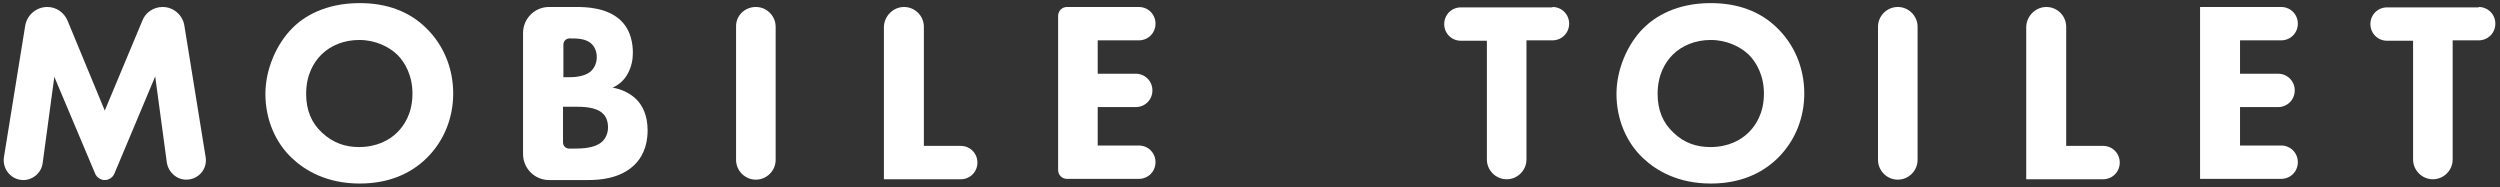
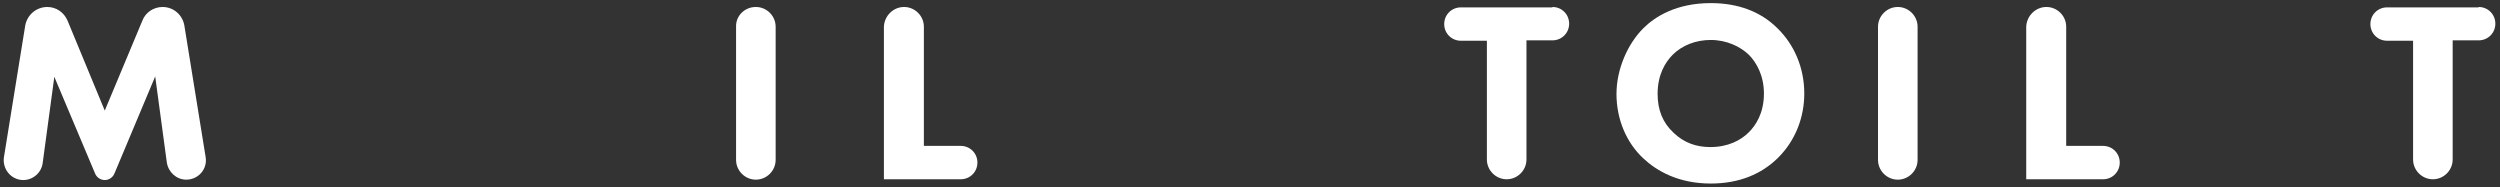
<svg xmlns="http://www.w3.org/2000/svg" version="1.1" id="レイヤー_1" x="0px" y="0px" viewBox="0 0 644.3 48.2" style="enable-background:new 0 0 644.3 48.2;" xml:space="preserve">
  <rect x="0" y="0" width="644.3" height="48.2" fill="#333333" stroke="none" />
  <style type="text/css">
    .st0{fill:#FFFFFF;}
  </style>
  <g>
    <g>
      <path class="st0" d="M248.5,44.6L248.5,44.6L248.5,44.6z" />
    </g>
    <g>
      <path class="st0" d="M542.9,44.6L542.9,44.6L542.9,44.6z" />
    </g>
    <g>
-       <path class="st0" d="M588.7,8.7L588.7,8.7L588.7,8.7z" />
-     </g>
+       </g>
    <g>
      <path class="st0" d="M41.9,1.8c2.8,0,5.1,2,5.6,4.7l5.5,34c0.5,3.1-1.9,5.8-5,5.8c-2.5,0-4.6-1.9-5-4.4l-3-22.2L29.5,44.7    c-0.4,1-1.4,1.7-2.5,1.7c-1.1,0-2.1-0.7-2.5-1.7L14,19.8l-3,22.2c-0.3,2.5-2.5,4.4-5,4.4c-3.1,0-5.4-2.8-5-5.8l5.5-34    C7,3.8,9.4,1.8,12.2,1.8c2.3,0,4.3,1.4,5.2,3.5L27,28.5l9.7-23.2C37.5,3.2,39.6,1.8,41.9,1.8" />
    </g>
    <g>
-       <path class="st0" d="M92.7,0.8c6.9,0,12.8,2.1,17.2,6.5c4.2,4.1,6.9,10,6.9,16.8c0,5.9-2.1,12-6.9,16.7c-4.1,4-9.8,6.5-17.2,6.5    c-8.4,0-14-3.3-17.4-6.5c-4.3-4-6.9-10-6.9-16.6c0-6.4,2.9-12.9,6.9-16.9C78.2,4.3,83.8,0.8,92.7,0.8 M92.5,37.9    c4.5,0,7.8-1.7,9.9-3.8c1.7-1.7,3.9-4.8,3.9-10c0-4.6-1.9-8-3.9-10c-2.2-2.1-5.7-3.8-9.8-3.8c-3.9,0-7.4,1.4-9.8,3.8    c-1.9,1.9-3.9,5.1-3.9,10.1c0,4.1,1.3,7.4,4.1,10C85.9,36.9,89.1,37.9,92.5,37.9" />
-     </g>
+       </g>
    <g>
-       <path class="st0" d="M148.5,1.8c2.4,0,7.9,0.1,11.4,3.4c2.9,2.7,3.2,6.5,3.2,8.4c0,1.7-0.3,3.7-1.5,5.7c-1.1,1.9-2.7,2.8-3.7,3.3    c2.1,0.3,4.5,1.4,6.1,3c1.5,1.5,2.9,4,2.9,8c0,4.5-1.7,7.3-3.5,9c-3.7,3.5-9,3.8-11.8,3.8h-10.1c-3.7,0-6.7-3-6.7-6.7V8.5    c0-3.7,3-6.7,6.7-6.7H148.5 M145.1,19.9h1.7c1.4,0,3.7-0.2,5.2-1.3c0.9-0.7,1.8-2,1.8-3.9s-0.9-3.1-1.7-3.7    c-1.5-1.1-3.5-1.1-5.3-1.1c-0.9,0-1.6,0.7-1.6,1.6V19.9 M146.7,38.3h0.9c2.6,0,5.7-0.1,7.6-1.8c0.9-0.9,1.5-2.1,1.5-3.7    c0-1.8-0.7-3-1.4-3.6c-1.8-1.7-5.3-1.7-7.4-1.7h-2.8v9.2C145.1,37.6,145.8,38.3,146.7,38.3" />
-     </g>
+       </g>
    <g>
      <path class="st0" d="M194.8,1.8c2.8,0,5.1,2.3,5.1,5.1v34.3c0,2.8-2.3,5.1-5.1,5.1c-2.8,0-5.1-2.3-5.1-5.1V6.9    C189.6,4.1,191.9,1.8,194.8,1.8" />
    </g>
    <g>
      <path class="st0" d="M233,1.8c2.8,0,5.1,2.3,5.1,5.1v30.7h9.5c2.4,0,4.3,1.9,4.3,4.3s-1.9,4.3-4.3,4.3h-19.8V6.9    C227.9,4.1,230.2,1.8,233,1.8" />
    </g>
    <g>
-       <path class="st0" d="M293.5,1.8c2.4,0,4.3,1.9,4.3,4.3v0c0,2.4-1.9,4.3-4.3,4.3h-10.6v8.6h9.8c2.4,0,4.3,1.9,4.3,4.3    s-1.9,4.3-4.3,4.3h-9.8v9.9h10.6c2.4,0,4.3,1.9,4.3,4.3s-1.9,4.3-4.3,4.3H275c-1.3,0-2.3-1-2.3-2.3V4.1c0-1.3,1-2.3,2.3-2.3H293.5    " />
-     </g>
+       </g>
    <g>
      <path class="st0" d="M400.1,1.8c2.4,0,4.3,1.9,4.3,4.3c0,2.4-1.9,4.3-4.3,4.3h-6.7v30.7c0,2.8-2.3,5.1-5.1,5.1h0    c-2.8,0-5.1-2.3-5.1-5.1V10.5h-6.7c-2.4,0-4.3-1.9-4.3-4.3c0-2.4,1.9-4.3,4.3-4.3H400.1" />
    </g>
    <g>
      <path class="st0" d="M638.8,1.8c2.4,0,4.3,1.9,4.3,4.3c0,2.4-1.9,4.3-4.3,4.3h-6.7v30.7c0,2.8-2.3,5.1-5.1,5.1s-5.1-2.3-5.1-5.1    V10.5h-6.7c-2.4,0-4.3-1.9-4.3-4.3c0-2.4,1.9-4.3,4.3-4.3H638.8" />
    </g>
    <g>
      <path class="st0" d="M440.9,0.8c6.9,0,12.8,2.1,17.2,6.5c4.2,4.1,6.9,10,6.9,16.8c0,5.9-2.1,12-6.9,16.7c-4.1,4-9.8,6.5-17.2,6.5    c-8.4,0-14-3.3-17.4-6.5c-4.3-4-6.9-10-6.9-16.6c0-6.4,2.9-12.9,6.9-16.9C426.5,4.3,432,0.8,440.9,0.8 M440.8,37.9    c4.5,0,7.8-1.7,9.9-3.8c1.7-1.7,3.9-4.8,3.9-10c0-4.6-1.9-8-3.9-10c-2.2-2.1-5.7-3.8-9.8-3.8c-3.9,0-7.4,1.4-9.8,3.8    c-1.9,1.9-3.9,5.1-3.9,10.1c0,4.1,1.3,7.4,4.1,10C434.1,36.9,437.3,37.9,440.8,37.9" />
    </g>
    <g>
      <path class="st0" d="M489.1,1.8c2.8,0,5.1,2.3,5.1,5.1v34.3c0,2.8-2.3,5.1-5.1,5.1c-2.8,0-5.1-2.3-5.1-5.1V6.9    C484,4.1,486.3,1.8,489.1,1.8" />
    </g>
    <g>
      <path class="st0" d="M527.4,1.8c2.8,0,5.1,2.3,5.1,5.1v30.7h9.5c2.4,0,4.3,1.9,4.3,4.3s-1.9,4.3-4.3,4.3h-19.8V6.9    C522.3,4.1,524.6,1.8,527.4,1.8" />
    </g>
    <g>
-       <path class="st0" d="M587.9,1.8c2.4,0,4.3,1.9,4.3,4.3v0c0,2.4-1.9,4.3-4.3,4.3h-10.6v8.6h9.8c2.4,0,4.3,1.9,4.3,4.3    s-1.9,4.3-4.3,4.3h-9.8v9.9h10.6c2.4,0,4.3,1.9,4.3,4.3s-1.9,4.3-4.3,4.3H567V1.8H587.9" />
-     </g>
+       </g>
  </g>
</svg>